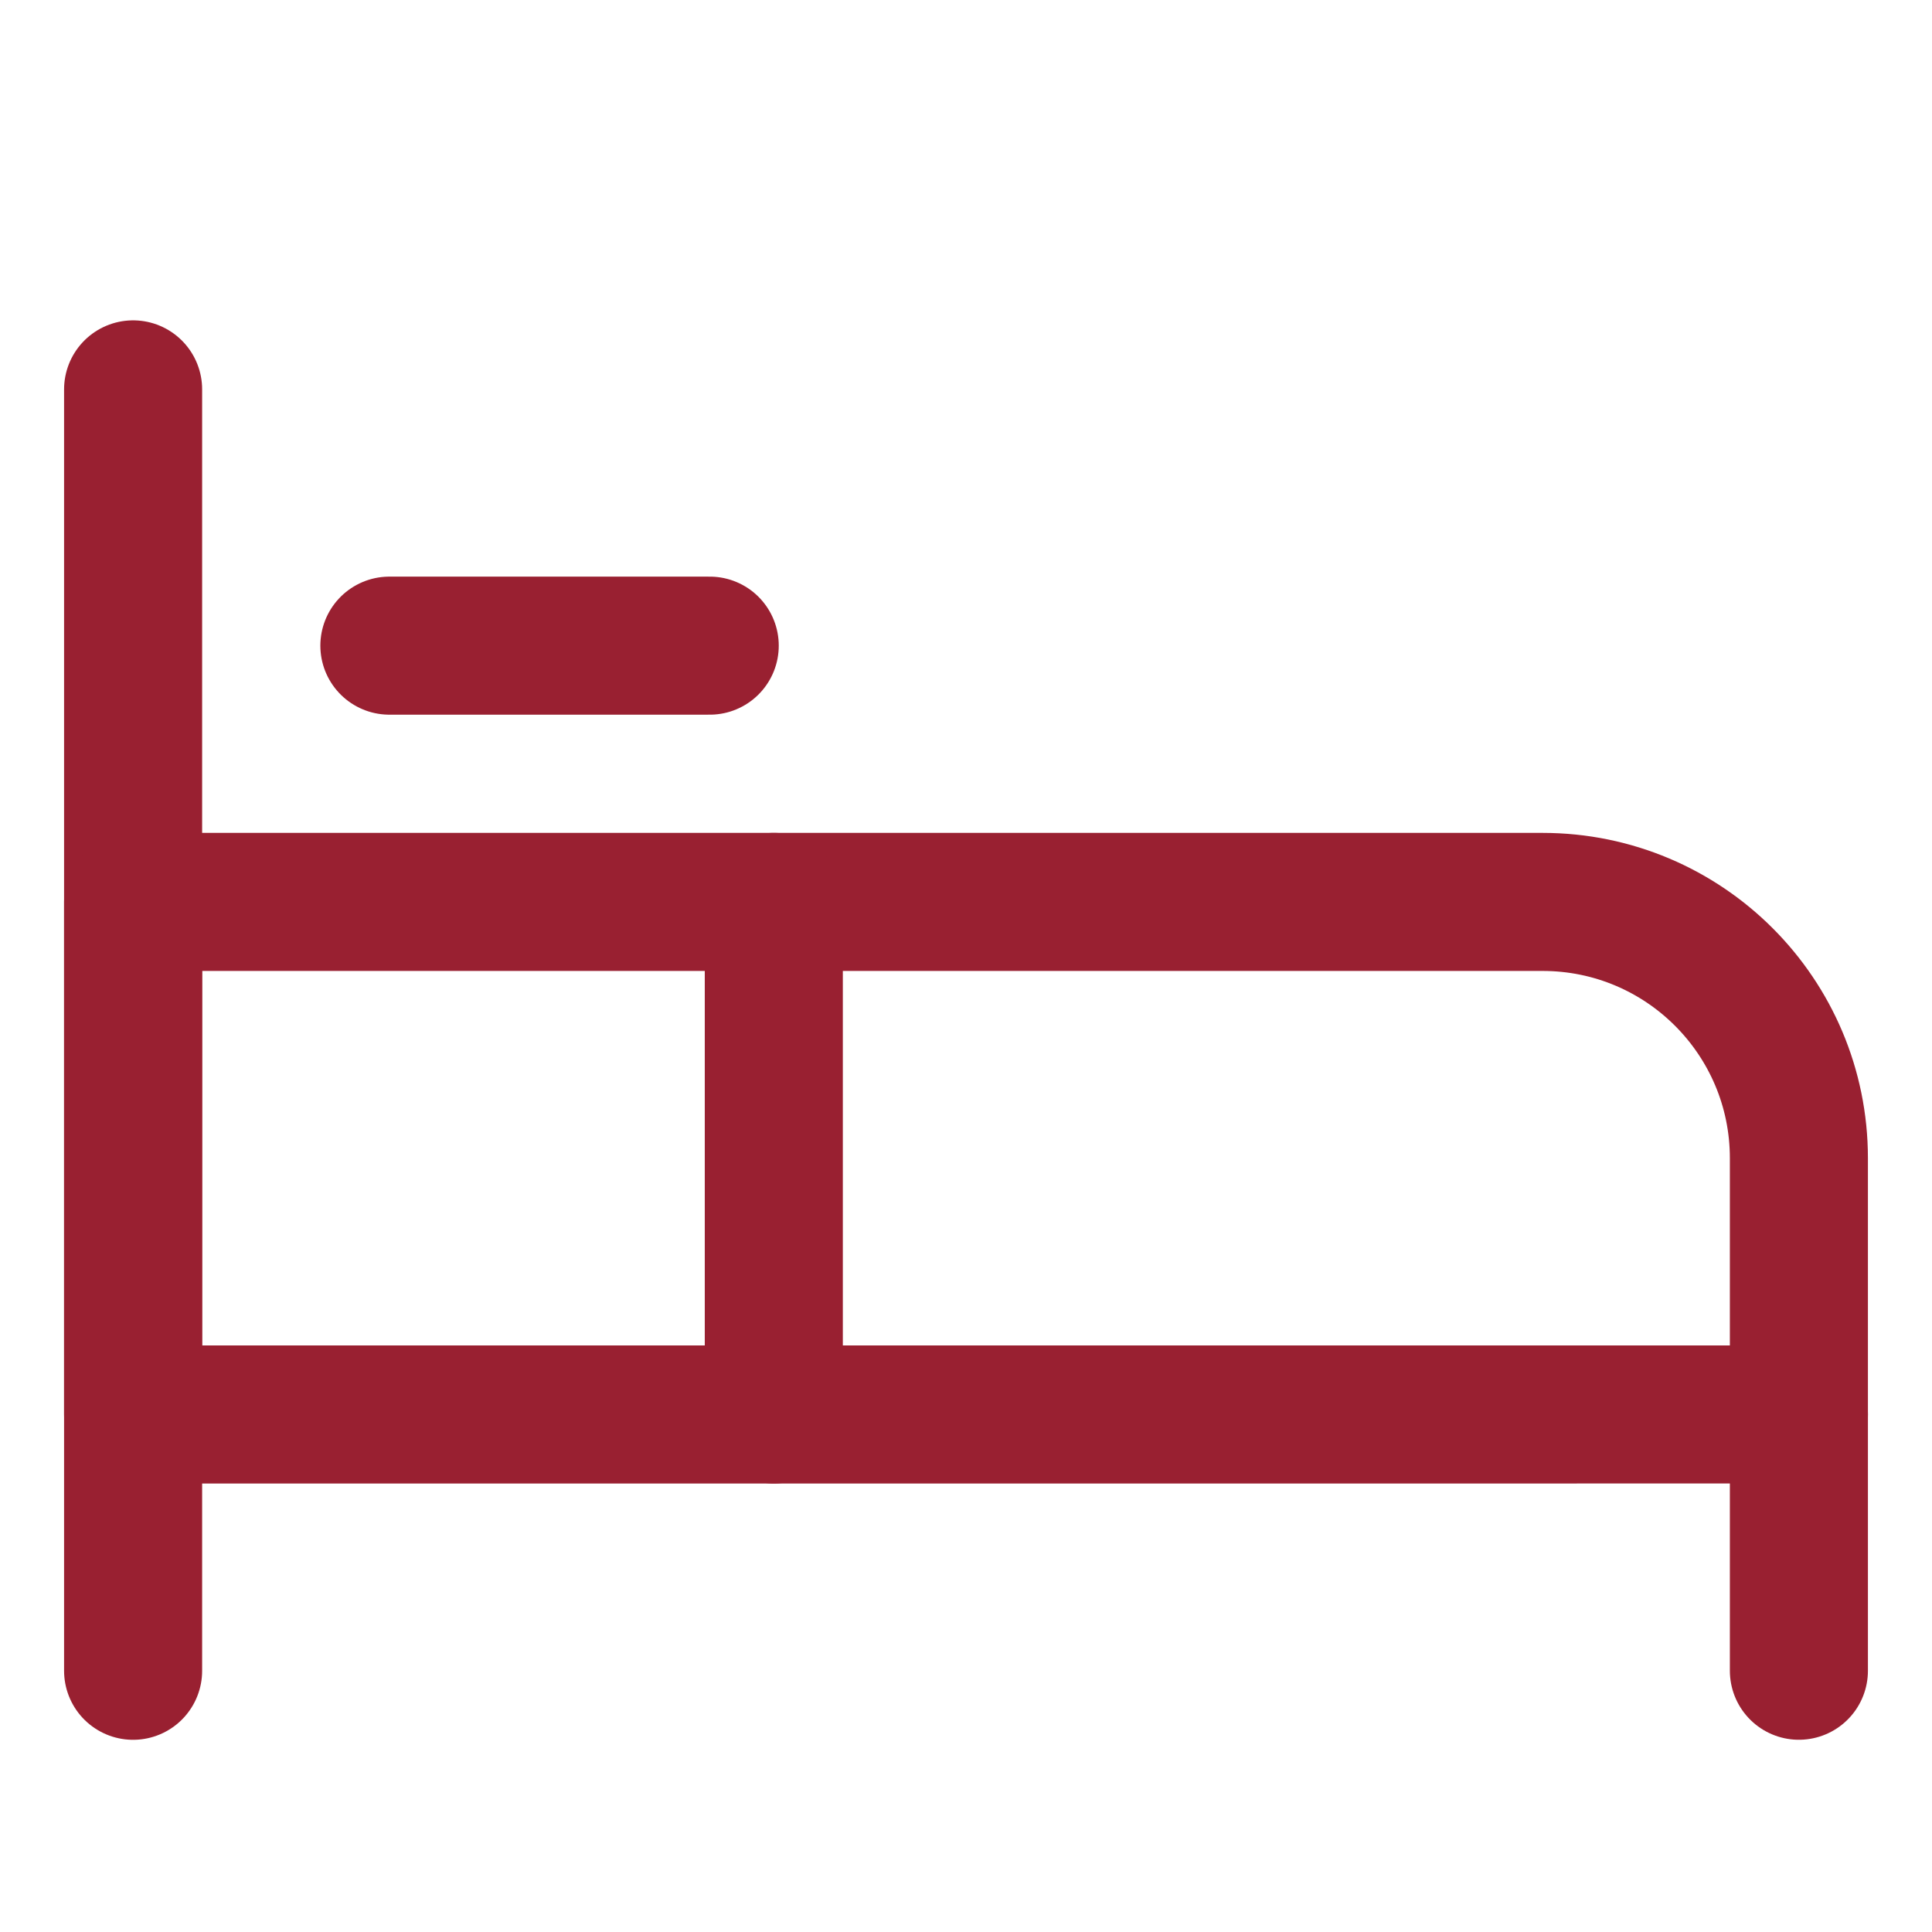
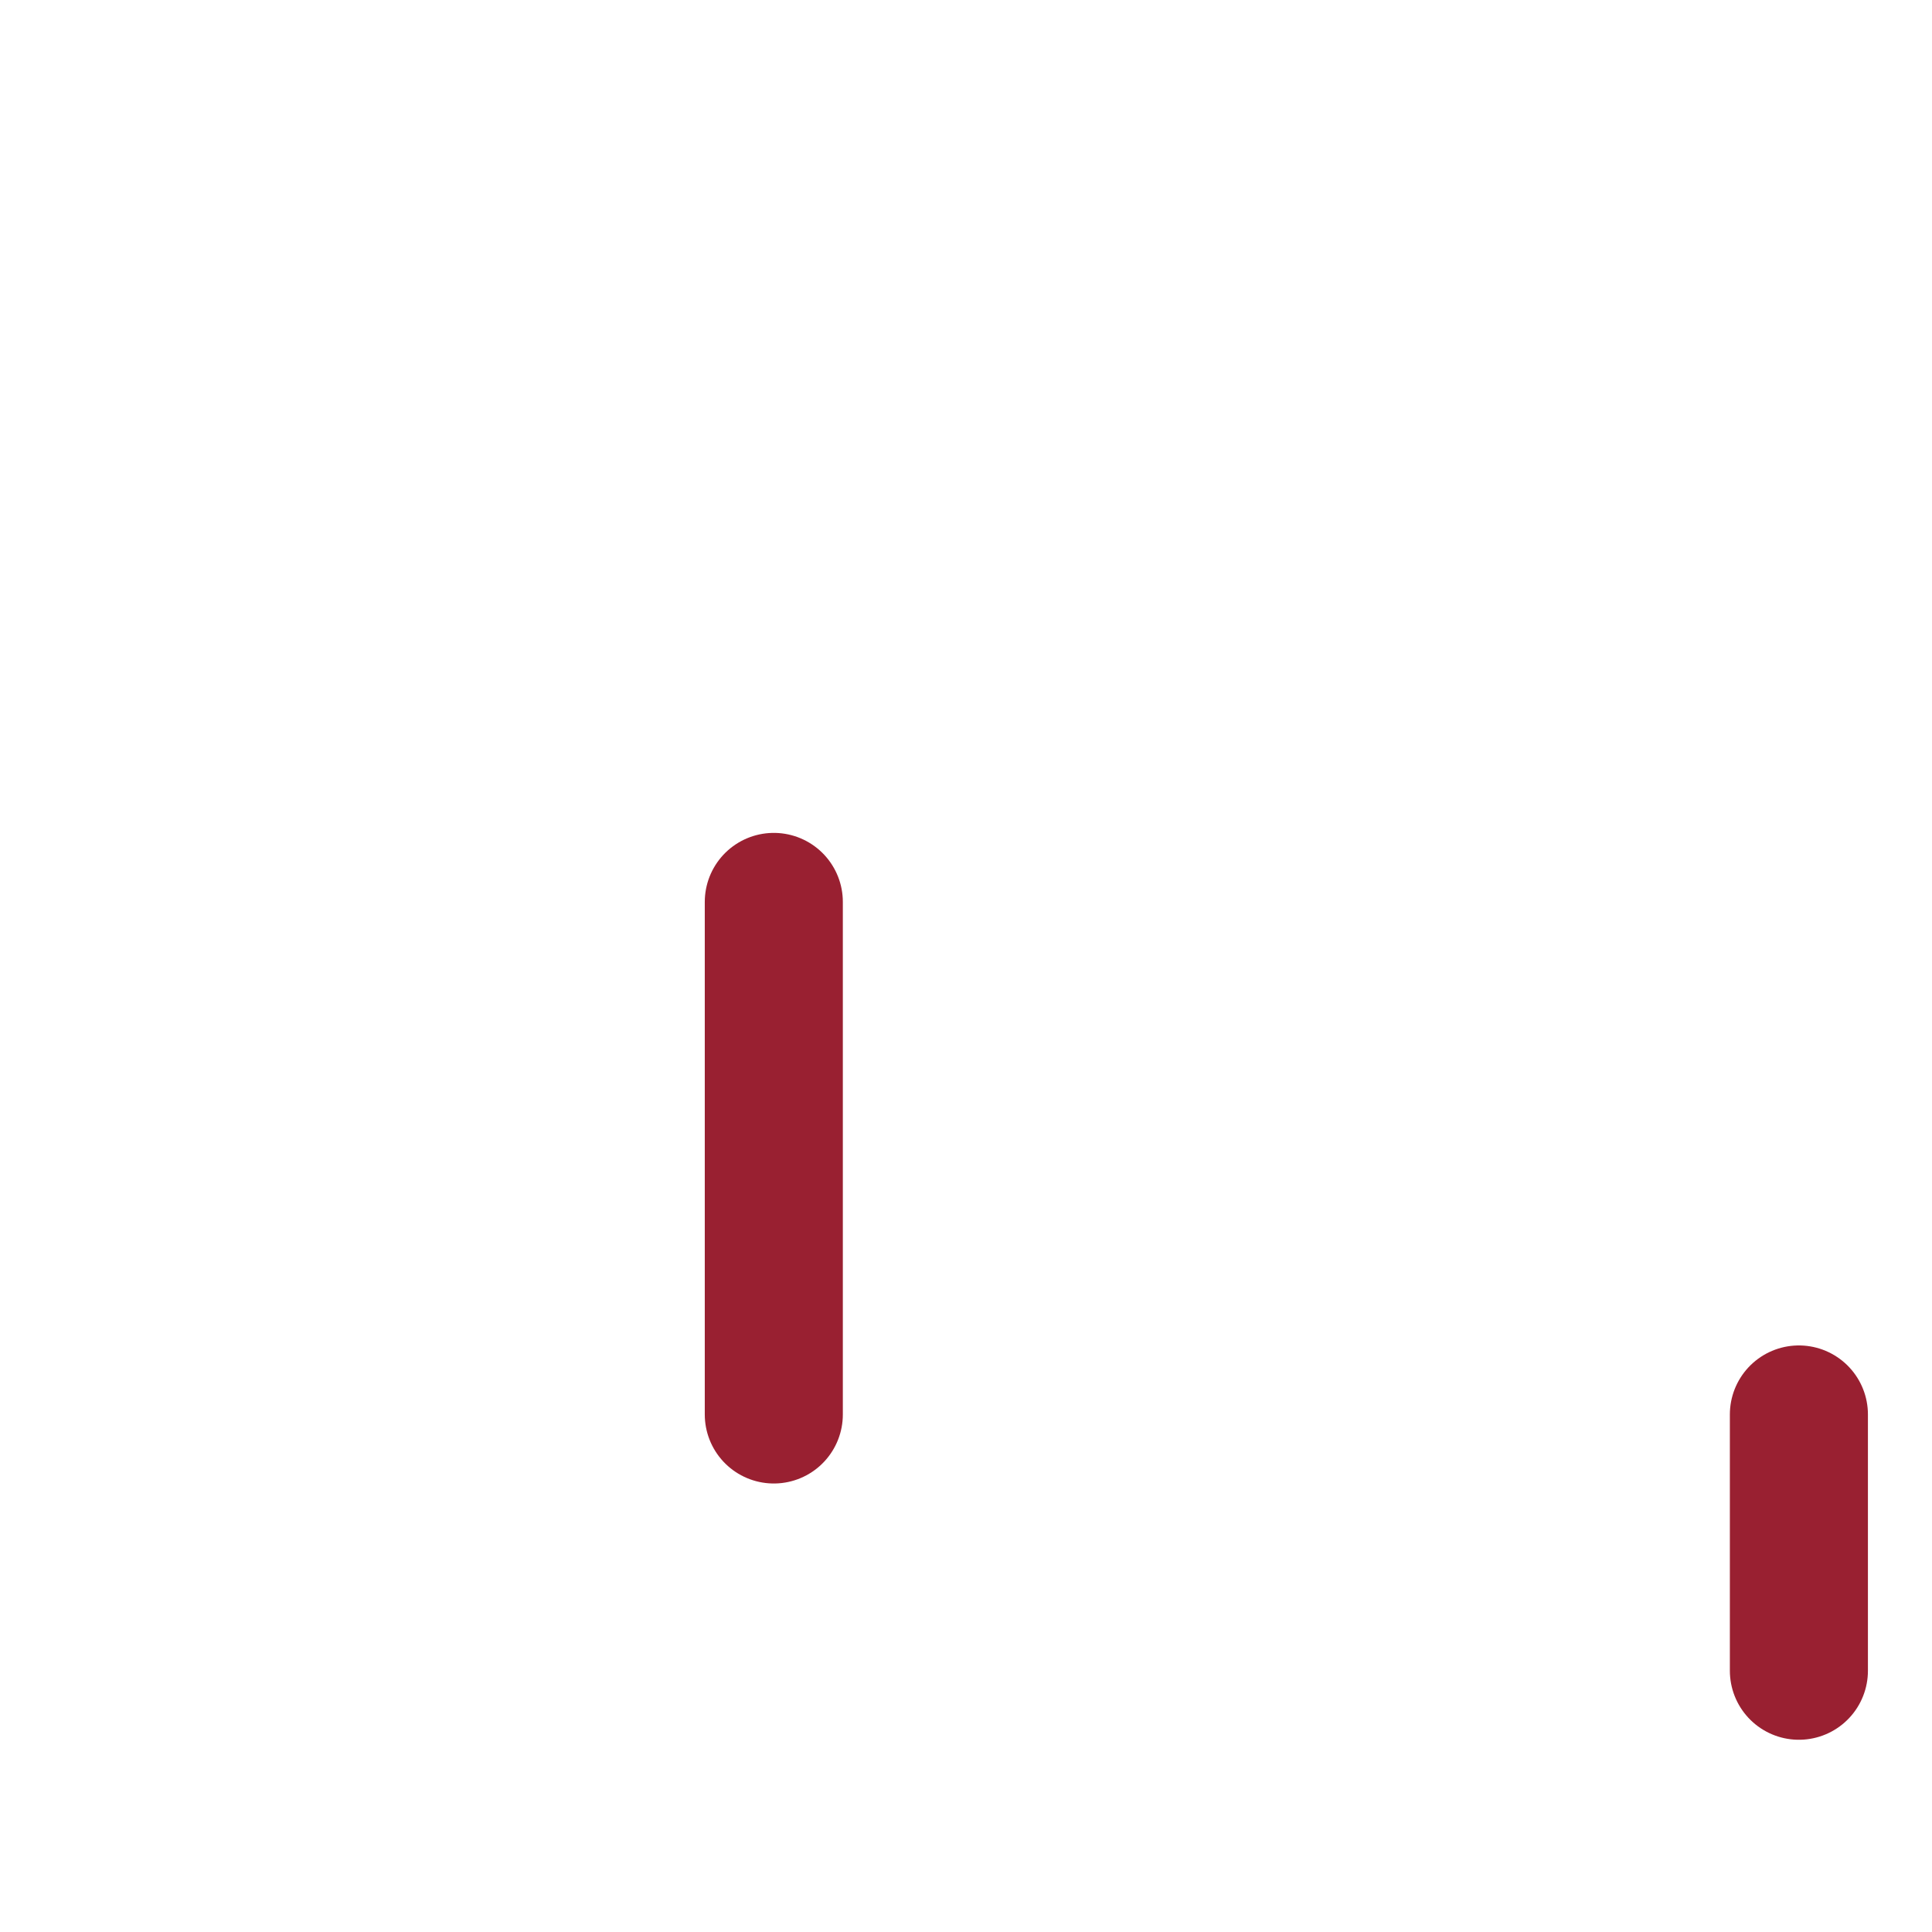
<svg xmlns="http://www.w3.org/2000/svg" fill="none" viewBox="-1.715 -1.715 48 48" id="Hotel-Bed-4--Streamline-Core" height="48" width="48">
  <desc>
    Hotel Bed 4 Streamline Icon: https://streamlinehq.com
  </desc>
  <g id="hotel-bed-4--bed-bedrooms-beds-bedroom-bunk-hotel">
-     <path id="Vector 4926" stroke="#992031" stroke-linecap="round" stroke-linejoin="round" d="M1.592 39.795v-31.836" stroke-width="3.43" />
    <path id="Vector 4927" stroke="#992031" stroke-linecap="round" stroke-linejoin="round" d="M42.978 33.427v6.367" stroke-width="3.43" />
-     <path id="Vector 4928" stroke="#992031" stroke-linecap="round" stroke-linejoin="round" d="M1.592 33.427v-12.734h35.019c3.517 0 6.367 2.851 6.367 6.367v6.367H1.592Z" stroke-width="3.43" />
    <path id="Vector 4929" stroke="#992031" stroke-linecap="round" stroke-linejoin="round" d="M17.51 20.693v12.734" stroke-width="3.43" />
-     <path id="Vector 4930" stroke="#992031" stroke-linecap="round" stroke-linejoin="round" d="M7.959 14.326H15.918" stroke-width="3.43" />
  </g>
</svg>